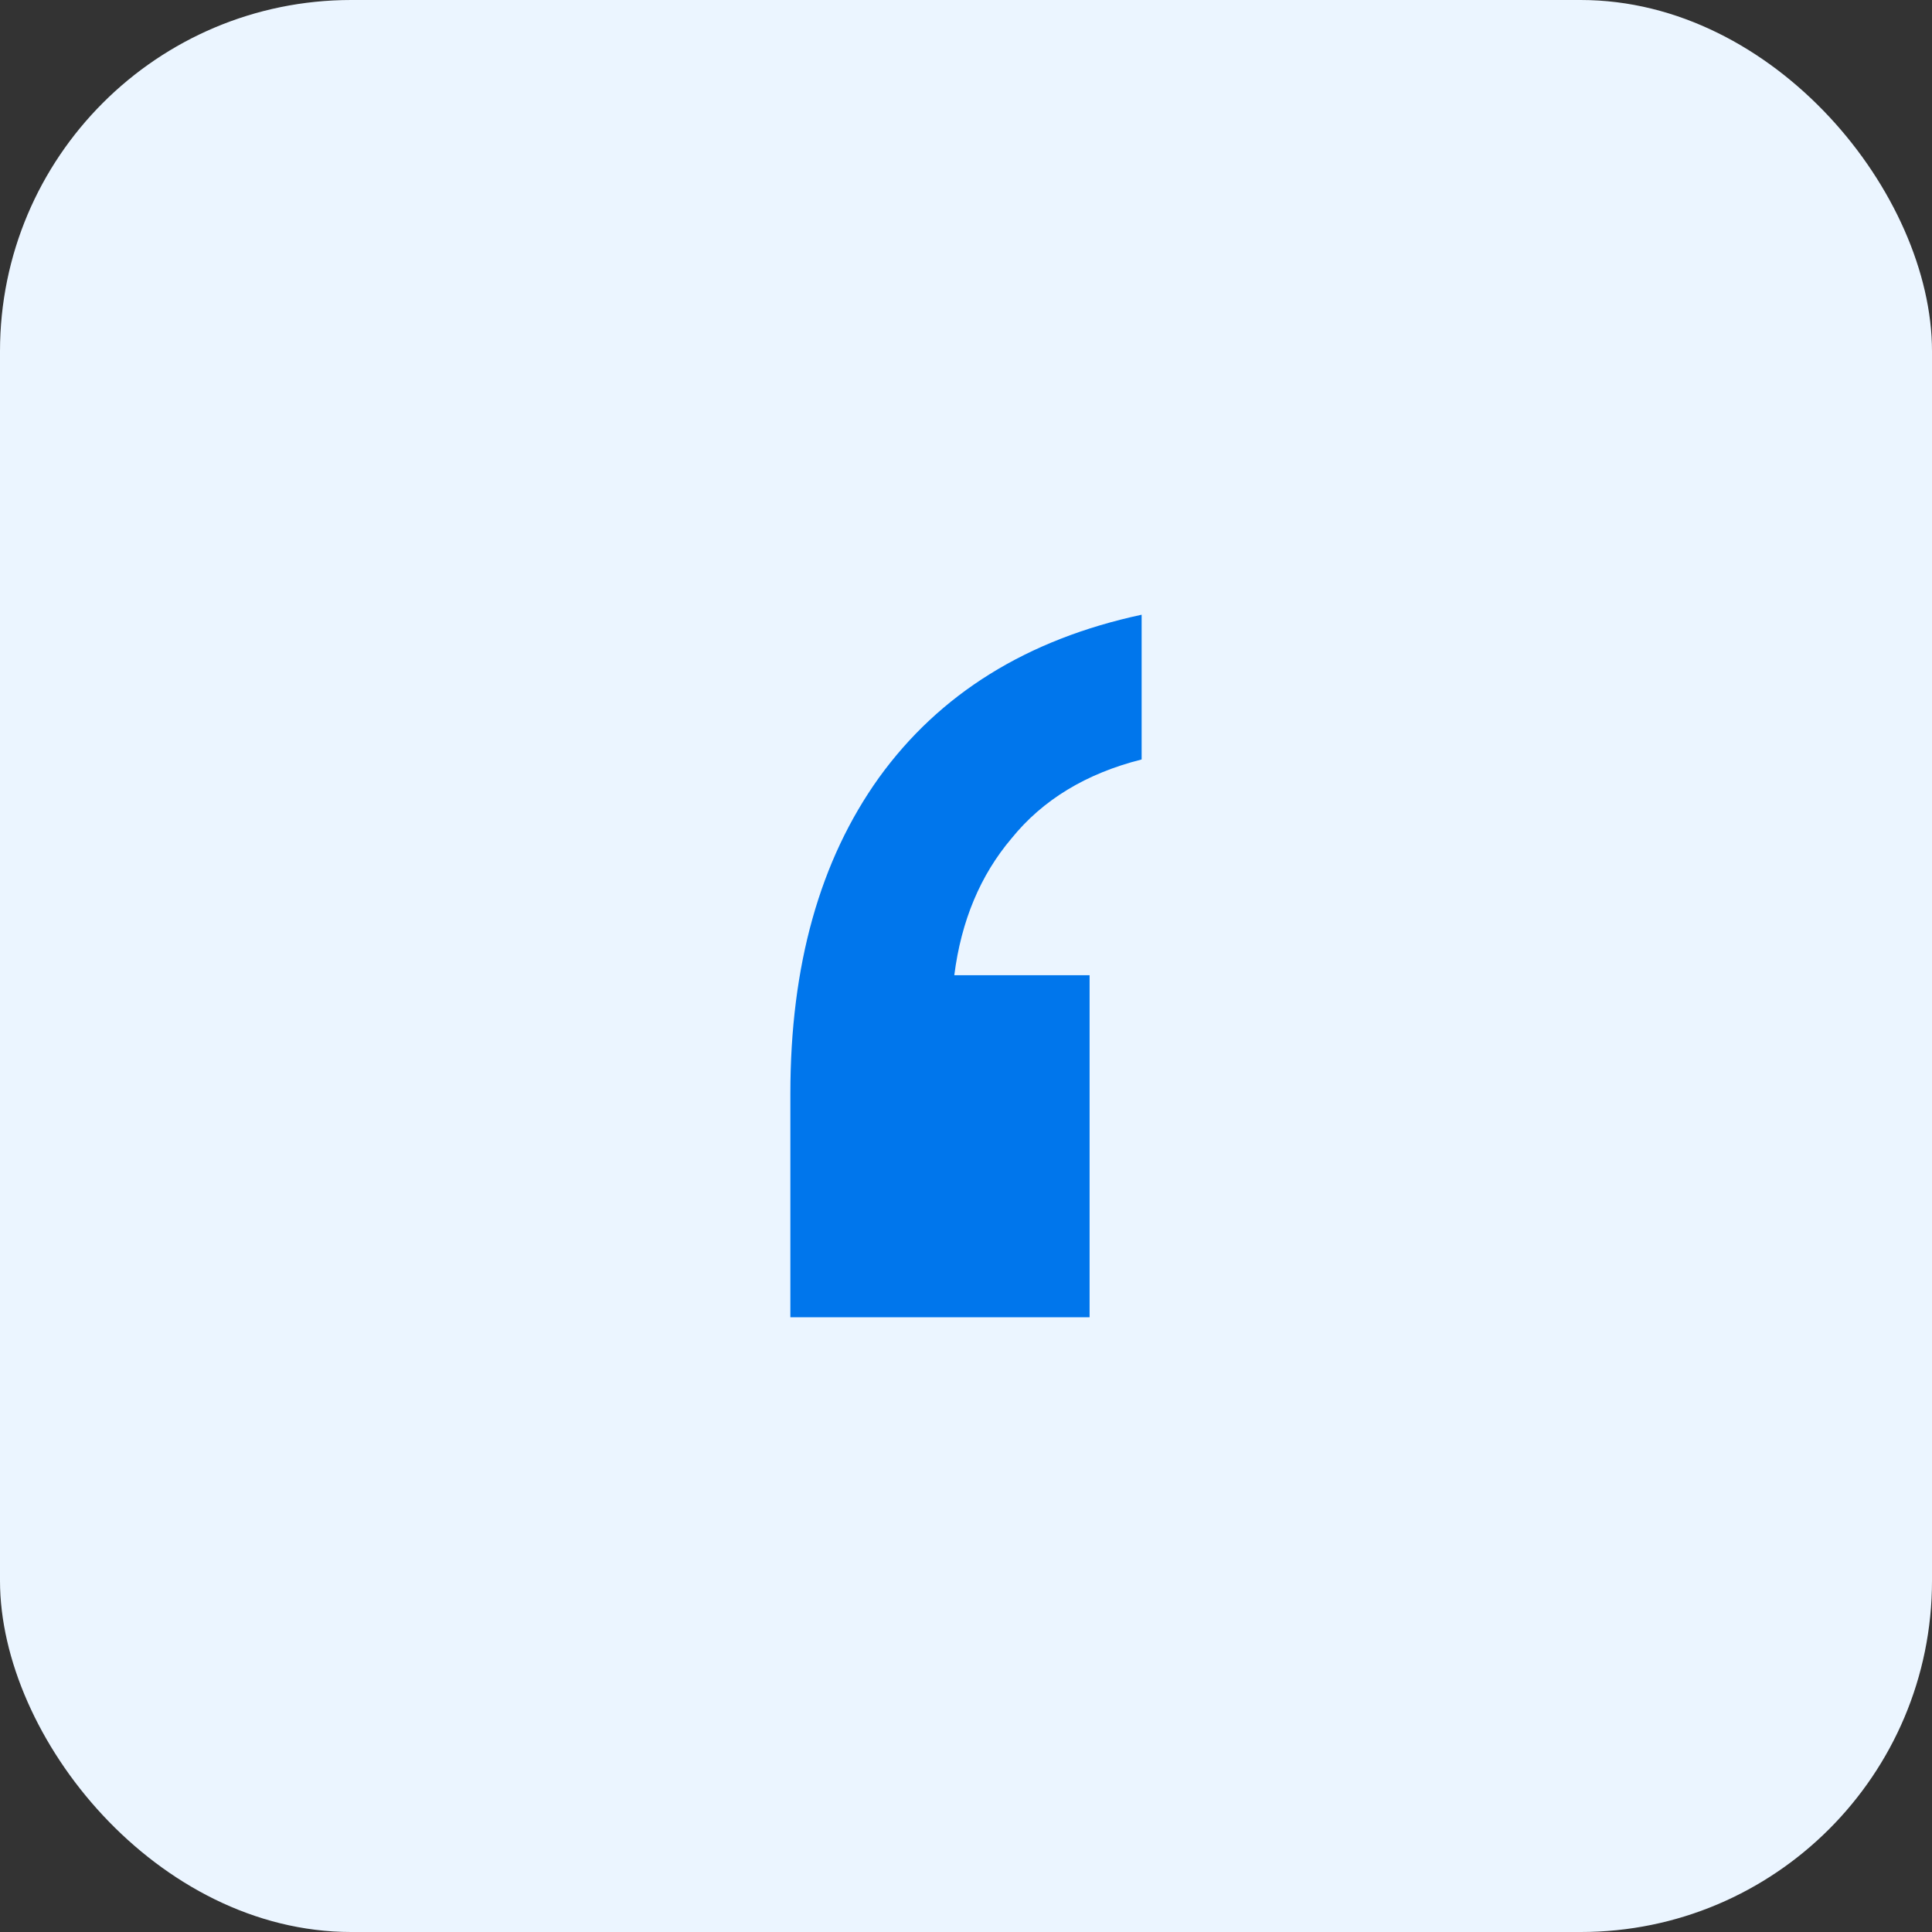
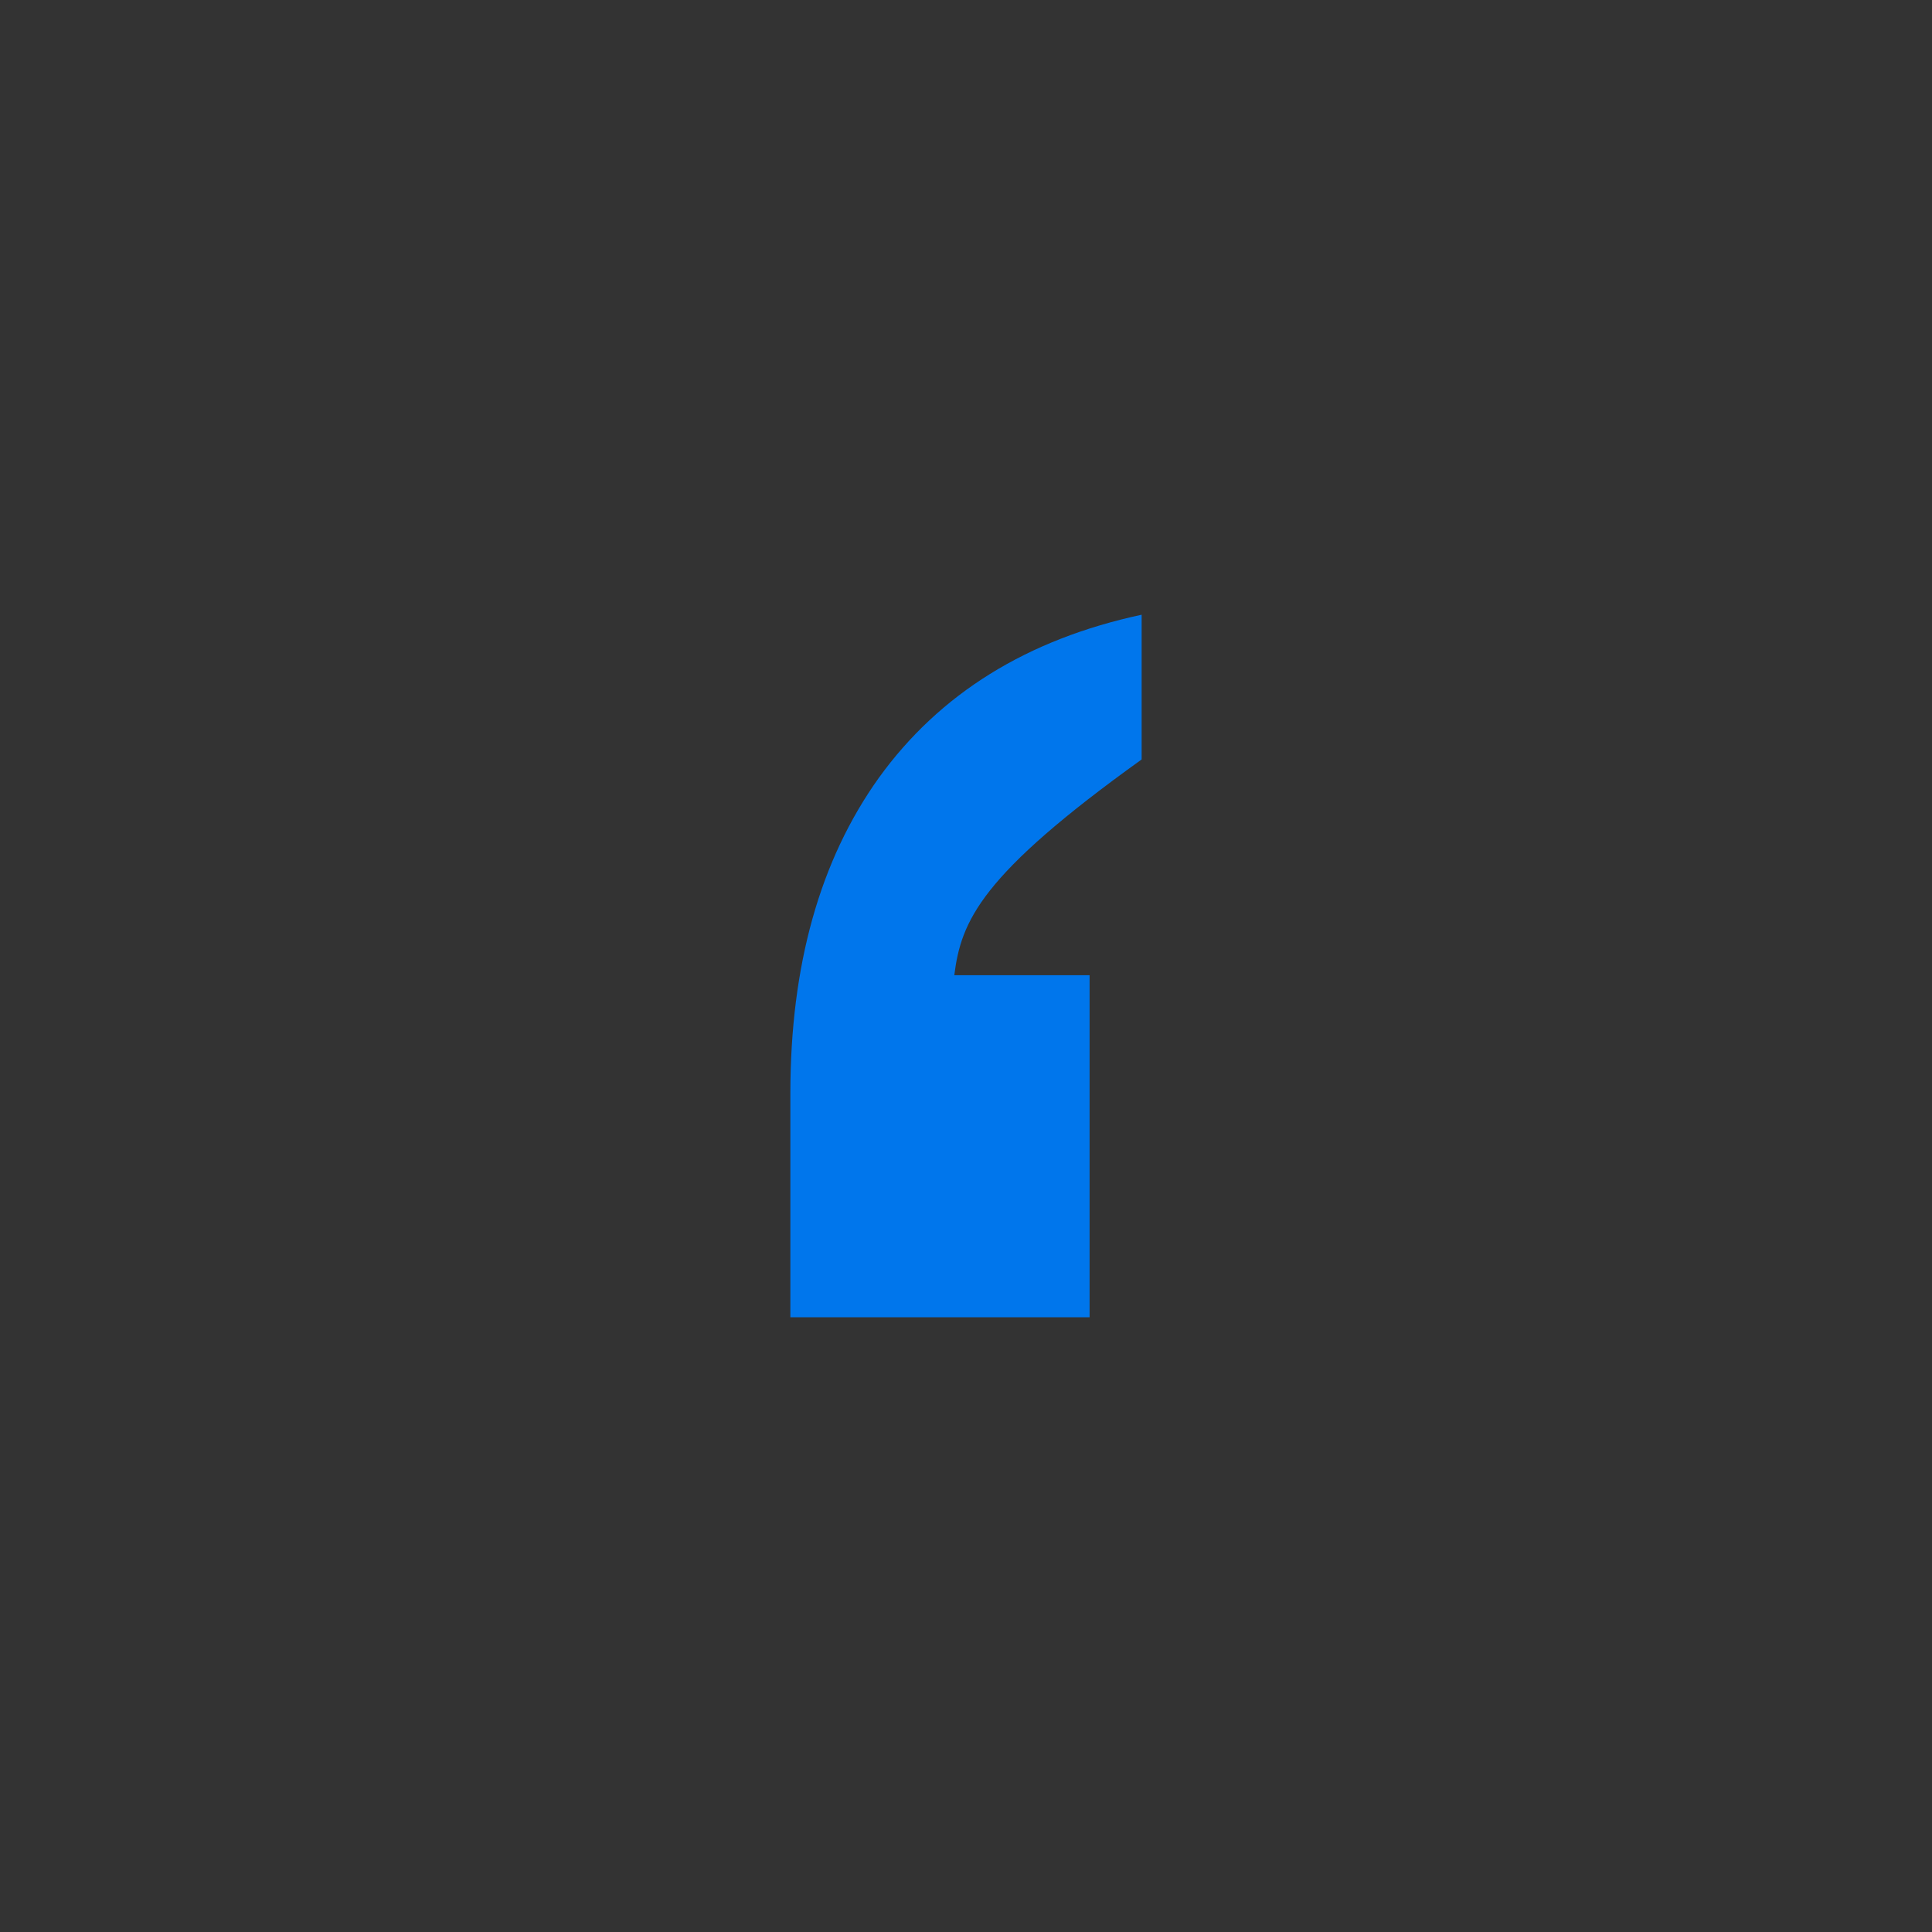
<svg xmlns="http://www.w3.org/2000/svg" width="66" height="66" viewBox="0 0 66 66" fill="none">
  <rect x="0" y="0" width="66" height="66" fill="#333333" stroke="none" />
-   <rect width="66" height="66" rx="12" fill="#EBF5FF" />
-   <path d="M27 45V37.359C27 32.985 28.007 29.39 30.022 26.573C32.096 23.697 35.089 21.839 39 21V25.944C37.104 26.423 35.622 27.322 34.556 28.64C33.489 29.899 32.837 31.457 32.6 33.315H37.222V45H27Z" fill="#0076EC" />
+   <path d="M27 45V37.359C27 32.985 28.007 29.39 30.022 26.573C32.096 23.697 35.089 21.839 39 21V25.944C33.489 29.899 32.837 31.457 32.6 33.315H37.222V45H27Z" fill="#0076EC" />
</svg>